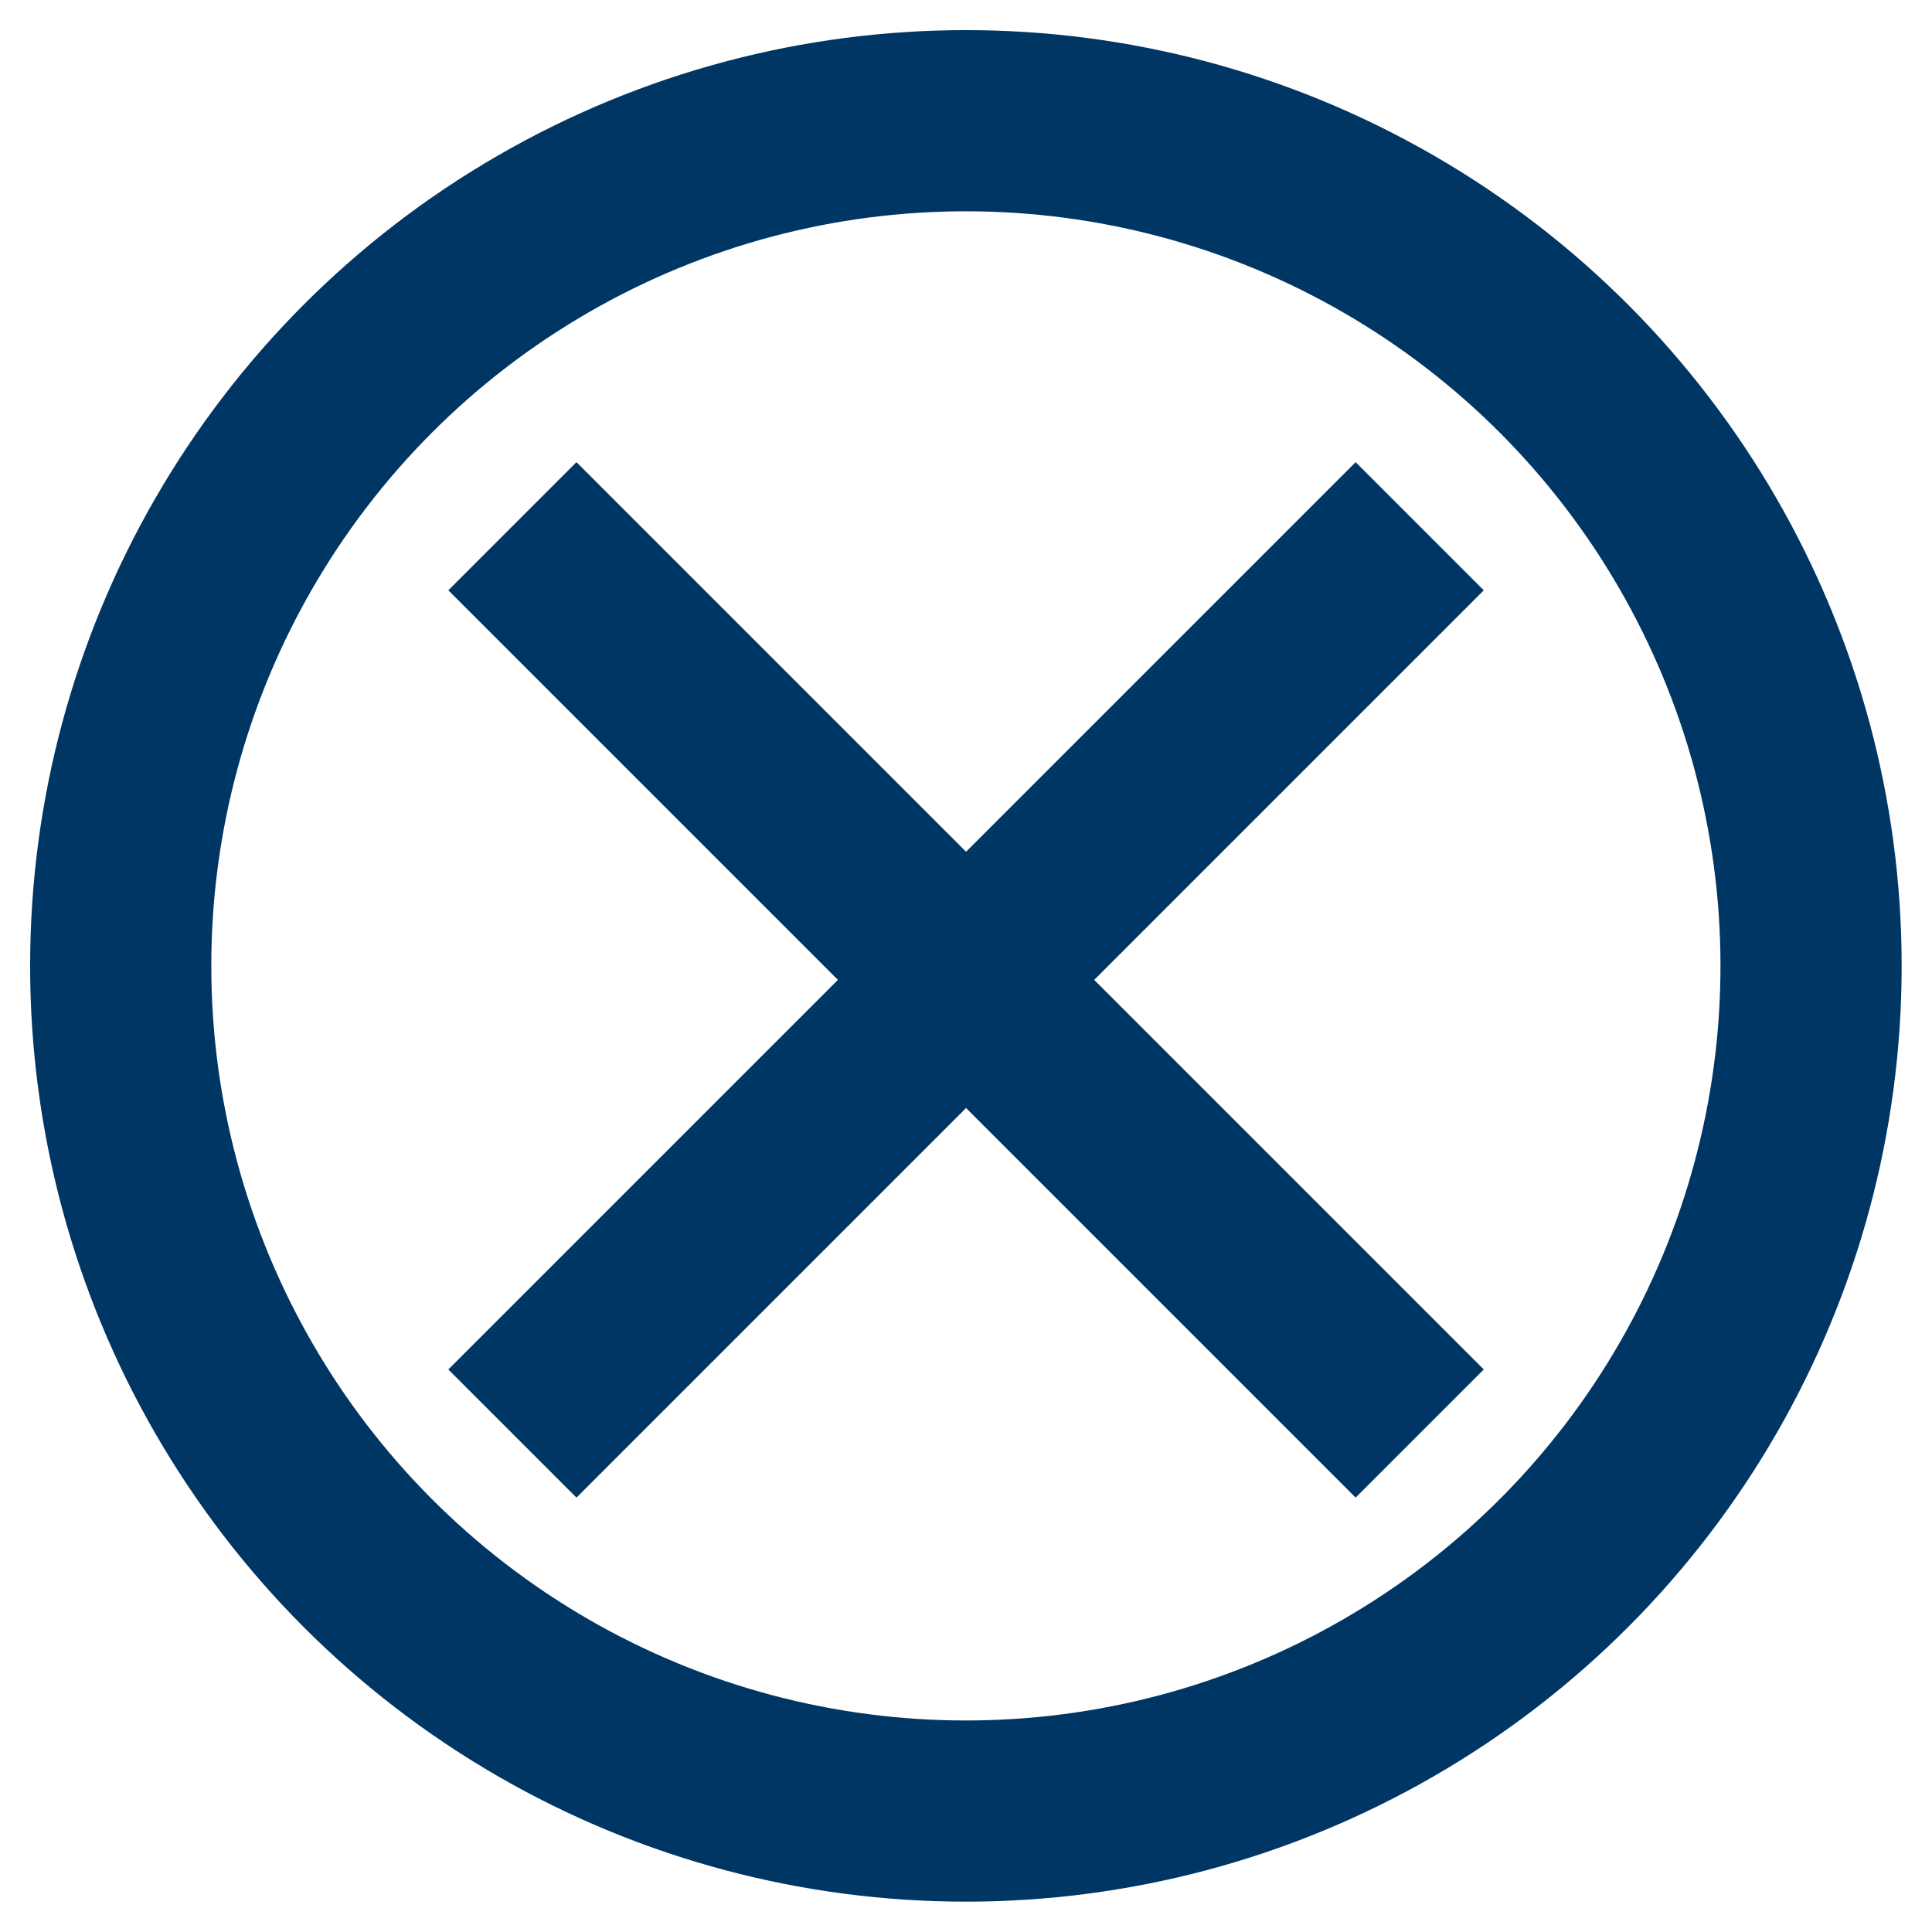
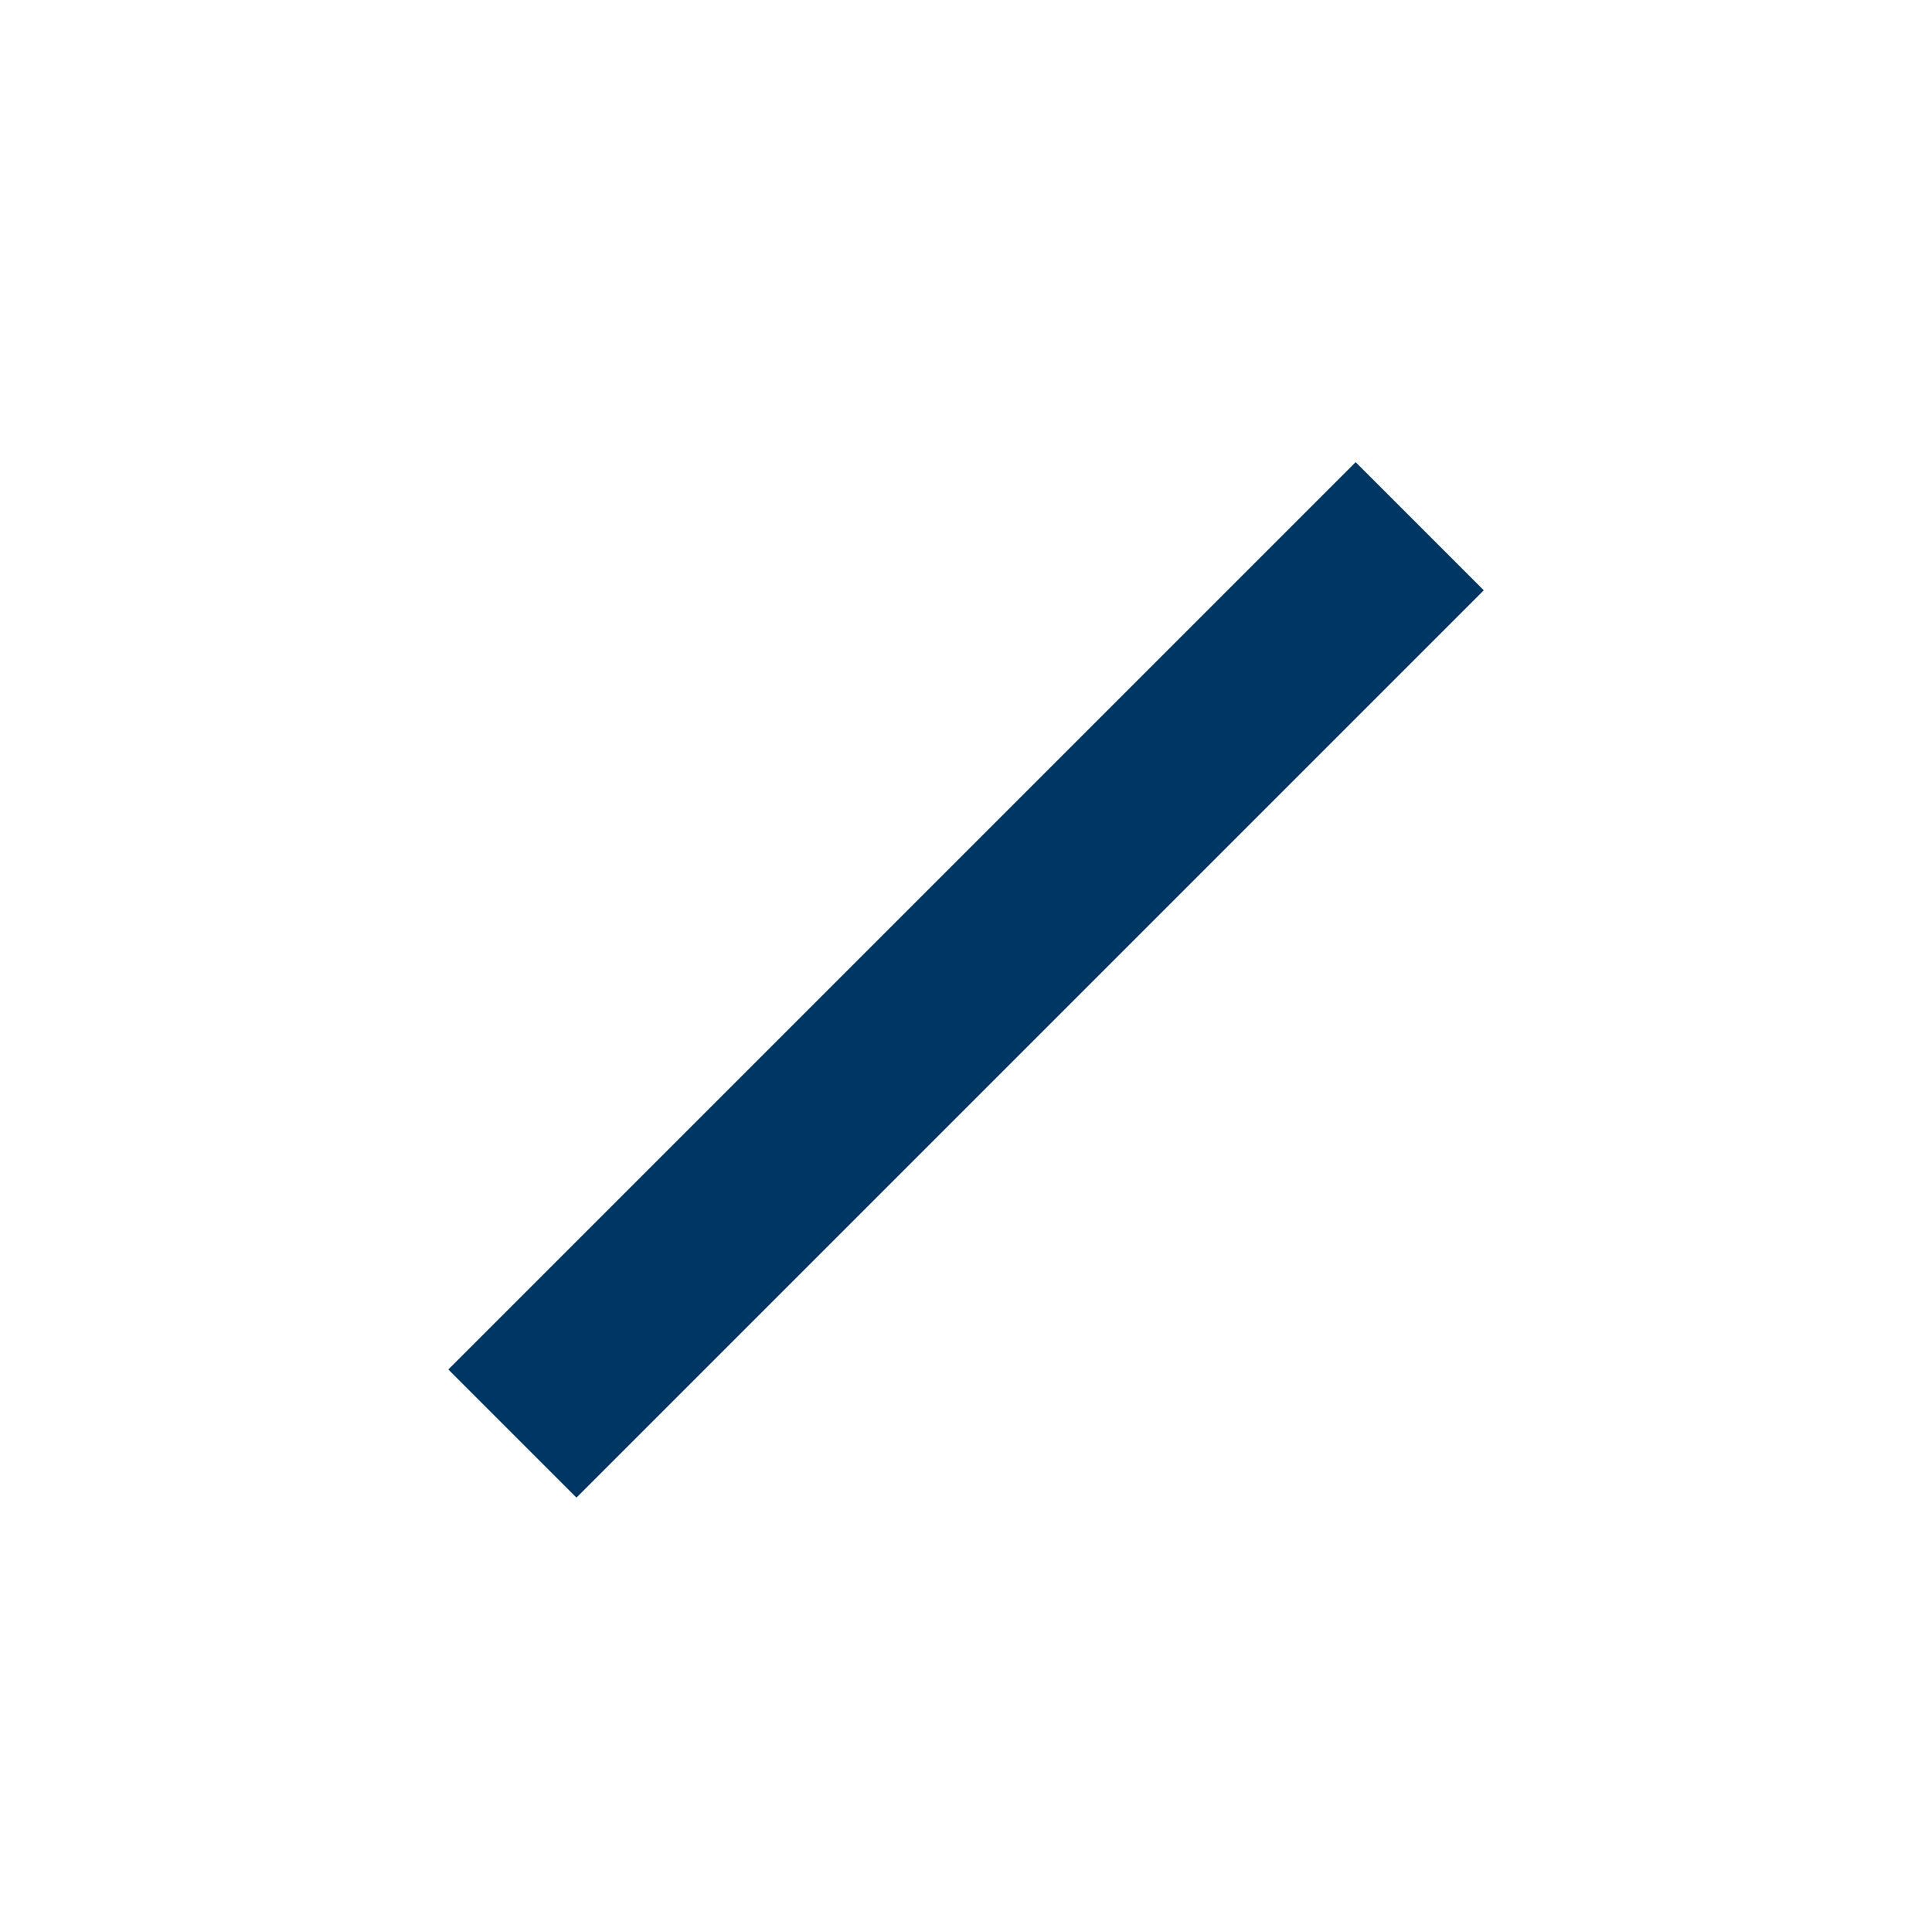
<svg xmlns="http://www.w3.org/2000/svg" xmlns:ns1="http://sodipodi.sourceforge.net/DTD/sodipodi-0.dtd" xmlns:ns2="http://www.inkscape.org/namespaces/inkscape" width="32" height="32" viewBox="0 0 8.467 8.467" version="1.1" id="svg5509" ns1:docname="delete_32.svg" ns2:version="0.92.4 (5da689c313, 2019-01-14)">
  <defs id="defs5503">
    <filter ns2:menu-tooltip="Blur the contents of objects, preserving the outline" ns2:menu="Blurs" ns2:label="Blur content" id="filter4158-4" style="color-interpolation-filters:sRGB">
      <feColorMatrix result="result7" values="1 0 0 0 0 0 1 0 0 0 0 0 1 0 0 0 0 0 1 0 " id="feColorMatrix4160-9" />
      <feGaussianBlur stdDeviation="5" result="result6" id="feGaussianBlur4162-1" />
      <feComposite result="result91" in="result6" operator="atop" in2="result7" id="feComposite4164-3" />
      <feComposite operator="in" in2="result91" id="feComposite4166-5" />
    </filter>
    <filter ns2:menu-tooltip="Smooth colorized contour which allows desaturation and hue rotation" ns2:menu="Blurs" ns2:label="Fancy blur" id="filter4076-9" style="color-interpolation-filters:sRGB">
      <feGaussianBlur result="result1" stdDeviation="5" id="feGaussianBlur4078-7" />
      <feComposite k4="0" k3="0" k1="0" in="result1" k2="2" operator="arithmetic" in2="result1" id="feComposite4080-4" />
    </filter>
    <filter ns2:menu-tooltip="Blur the contents of objects, preserving the outline" ns2:menu="Blurs" ns2:label="Blur content" id="filter4158-4-3" style="color-interpolation-filters:sRGB">
      <feColorMatrix result="result7" values="1 0 0 0 0 0 1 0 0 0 0 0 1 0 0 0 0 0 1 0 " id="feColorMatrix4160-9-6" />
      <feGaussianBlur stdDeviation="5" result="result6" id="feGaussianBlur4162-1-7" />
      <feComposite result="result91" in="result6" operator="atop" in2="result7" id="feComposite4164-3-5" />
      <feComposite operator="in" in2="result91" id="feComposite4166-5-3" />
    </filter>
    <filter ns2:menu-tooltip="Smooth colorized contour which allows desaturation and hue rotation" ns2:menu="Blurs" ns2:label="Fancy blur" id="filter4076-9-5" style="color-interpolation-filters:sRGB">
      <feGaussianBlur result="result1" stdDeviation="5" id="feGaussianBlur4078-7-6" />
      <feComposite k4="0" k3="0" k1="0" in="result1" k2="2" operator="arithmetic" in2="result1" id="feComposite4080-4-2" />
    </filter>
  </defs>
  <ns1:namedview id="base" pagecolor="#ffffff" bordercolor="#666666" borderopacity="1.0" ns2:pageopacity="0.0" ns2:pageshadow="2" ns2:zoom="15.132171" ns2:cx="17.252576" ns2:cy="21.43201" ns2:document-units="mm" ns2:current-layer="layer1" showgrid="false" fit-margin-top="0" fit-margin-left="0" fit-margin-right="0" fit-margin-bottom="0" units="px" ns2:window-width="1870" ns2:window-height="1016" ns2:window-x="50" ns2:window-y="27" ns2:window-maximized="1" ns2:snap-midpoints="true" ns2:snap-bbox="true" ns2:snap-object-midpoints="true" />
  <g ns2:label="Calque 1" ns2:groupmode="layer" id="layer1" transform="translate(-98.59,-376.007)">
    <g id="g7973" transform="matrix(0.022,-0.281,0.334,0.026,-237.693,313.28)" ns2:transform-center-x="0.92322851" ns2:transform-center-y="2.0950779">
      <g id="g8033" transform="matrix(0.98,0.169,-0.238,0.98,252.445,38.164)">
        <rect ry="1.052" rx="1.383" y="-300.567" x="-1052.442" height="4.382" width="7.992" id="rect7963" style="opacity:0.99;fill:#000000;fill-opacity:1;stroke:none" transform="matrix(-0.189,-0.982,0.991,-0.136,0,0)" />
        <rect style="opacity:0.99;fill:#000000;fill-opacity:1;stroke:none" id="rect7965" width="24.956" height="3.308" x="-1060.949" y="-301.937" rx="1.107" ry="0.794" transform="matrix(-0.19,-0.982,0.991,-0.135,0,0)" />
      </g>
    </g>
    <g transform="matrix(0.594,0,0,0.594,98.14,-240.118)" id="g2992" style="stroke:#003664;stroke-width:1.337;stroke-miterlimit:4;stroke-dasharray:none;stroke-opacity:1" ns2:export-filename="/home/yves/KIMSUFI/www.git/beta.pistes-nordiques.org/pics/close-simple-hover.png" ns2:export-xdpi="82.368874" ns2:export-ydpi="82.368874">
-       <path style="fill:none;stroke:#003664;stroke-width:1.337;stroke-linecap:butt;stroke-linejoin:miter;stroke-miterlimit:4;stroke-dasharray:none;stroke-opacity:1" d="m 4.538,1041.13 6.694,6.694" id="path2994" ns2:connector-curvature="0" />
      <path id="path2996" d="m 11.232,1041.13 -6.694,6.694" style="fill:none;stroke:#003664;stroke-width:1.337;stroke-linecap:butt;stroke-linejoin:miter;stroke-miterlimit:4;stroke-dasharray:none;stroke-opacity:1" ns2:connector-curvature="0" />
    </g>
-     <circle style="opacity:1;fill:none;fill-opacity:1;stroke:#003664;stroke-width:0.794;stroke-linecap:square;stroke-linejoin:miter;stroke-miterlimit:4;stroke-dasharray:none;stroke-dashoffset:0;stroke-opacity:1;paint-order:fill markers stroke" id="path6253" cx="102.823" cy="380.24" r="3.704" />
  </g>
</svg>